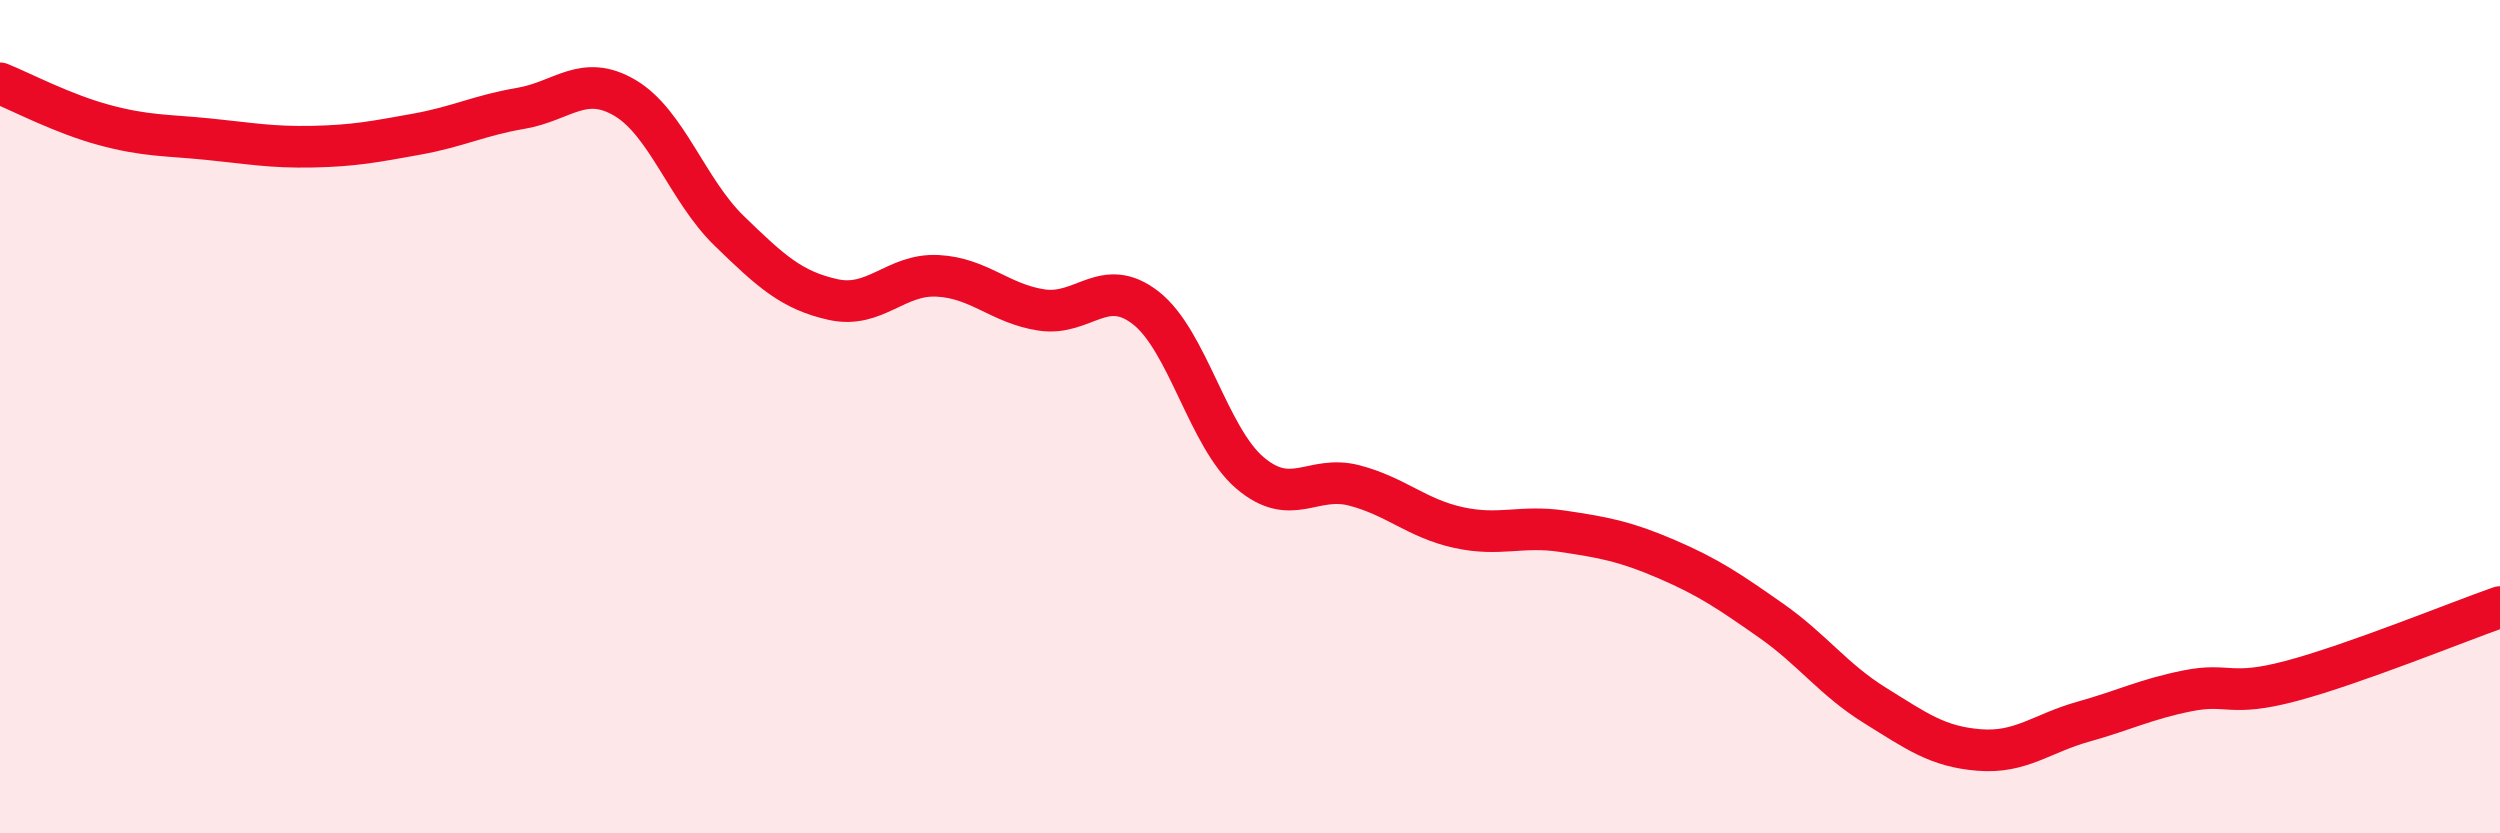
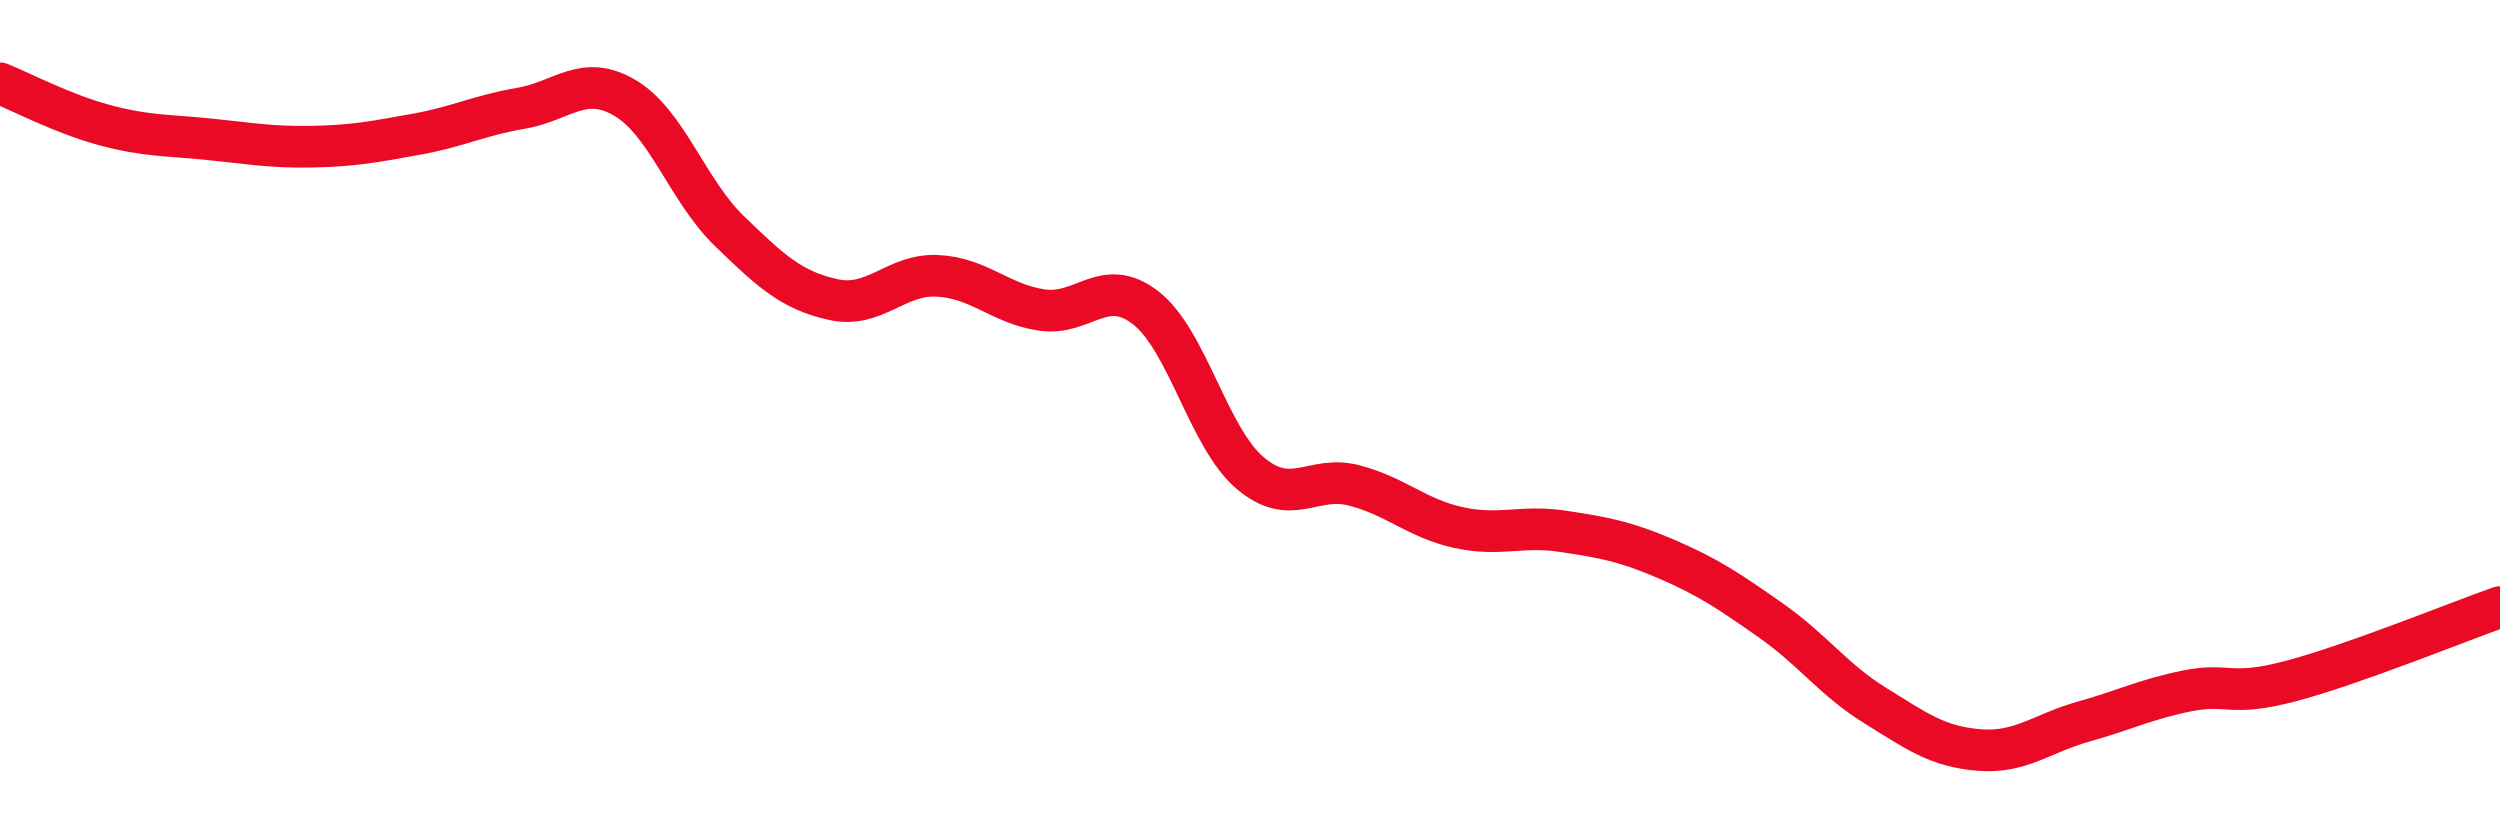
<svg xmlns="http://www.w3.org/2000/svg" width="60" height="20" viewBox="0 0 60 20">
-   <path d="M 0,2 C 0.5,2.2 1.5,2.73 2.5,3 C 3.5,3.27 4,3.24 5,3.34 C 6,3.44 6.5,3.54 7.5,3.52 C 8.5,3.5 9,3.4 10,3.22 C 11,3.04 11.5,2.77 12.5,2.6 C 13.5,2.43 14,1.76 15,2.35 C 16,2.94 16.5,4.57 17.5,5.54 C 18.5,6.51 19,6.97 20,7.19 C 21,7.41 21.5,6.57 22.5,6.62 C 23.5,6.67 24,7.29 25,7.44 C 26,7.59 26.5,6.61 27.5,7.39 C 28.5,8.17 29,10.5 30,11.35 C 31,12.2 31.5,11.39 32.5,11.65 C 33.5,11.91 34,12.44 35,12.66 C 36,12.88 36.5,12.6 37.5,12.75 C 38.5,12.9 39,12.99 40,13.42 C 41,13.85 41.5,14.19 42.5,14.89 C 43.5,15.59 44,16.31 45,16.93 C 46,17.55 46.5,17.92 47.5,18 C 48.5,18.08 49,17.6 50,17.32 C 51,17.04 51.5,16.78 52.5,16.58 C 53.5,16.38 53.5,16.74 55,16.34 C 56.5,15.94 59,14.92 60,14.57L60 20L0 20Z" fill="#EB0A25" opacity="0.1" stroke-linecap="round" stroke-linejoin="round" />
  <path d="M 0,2 C 0.5,2.2 1.5,2.73 2.5,3 C 3.5,3.27 4,3.24 5,3.34 C 6,3.44 6.5,3.54 7.5,3.52 C 8.5,3.5 9,3.4 10,3.22 C 11,3.04 11.5,2.77 12.5,2.6 C 13.5,2.43 14,1.76 15,2.35 C 16,2.94 16.5,4.57 17.5,5.54 C 18.5,6.51 19,6.97 20,7.19 C 21,7.41 21.5,6.57 22.5,6.62 C 23.5,6.67 24,7.29 25,7.44 C 26,7.59 26.5,6.61 27.5,7.39 C 28.5,8.17 29,10.5 30,11.35 C 31,12.2 31.5,11.39 32.5,11.65 C 33.5,11.91 34,12.44 35,12.66 C 36,12.88 36.5,12.6 37.5,12.75 C 38.5,12.9 39,12.99 40,13.42 C 41,13.85 41.5,14.19 42.5,14.89 C 43.5,15.59 44,16.31 45,16.93 C 46,17.55 46.5,17.92 47.5,18 C 48.5,18.08 49,17.6 50,17.32 C 51,17.04 51.5,16.78 52.5,16.58 C 53.5,16.38 53.5,16.74 55,16.34 C 56.5,15.94 59,14.92 60,14.57" stroke="#EB0A25" stroke-width="1" fill="none" stroke-linecap="round" stroke-linejoin="round" />
</svg>